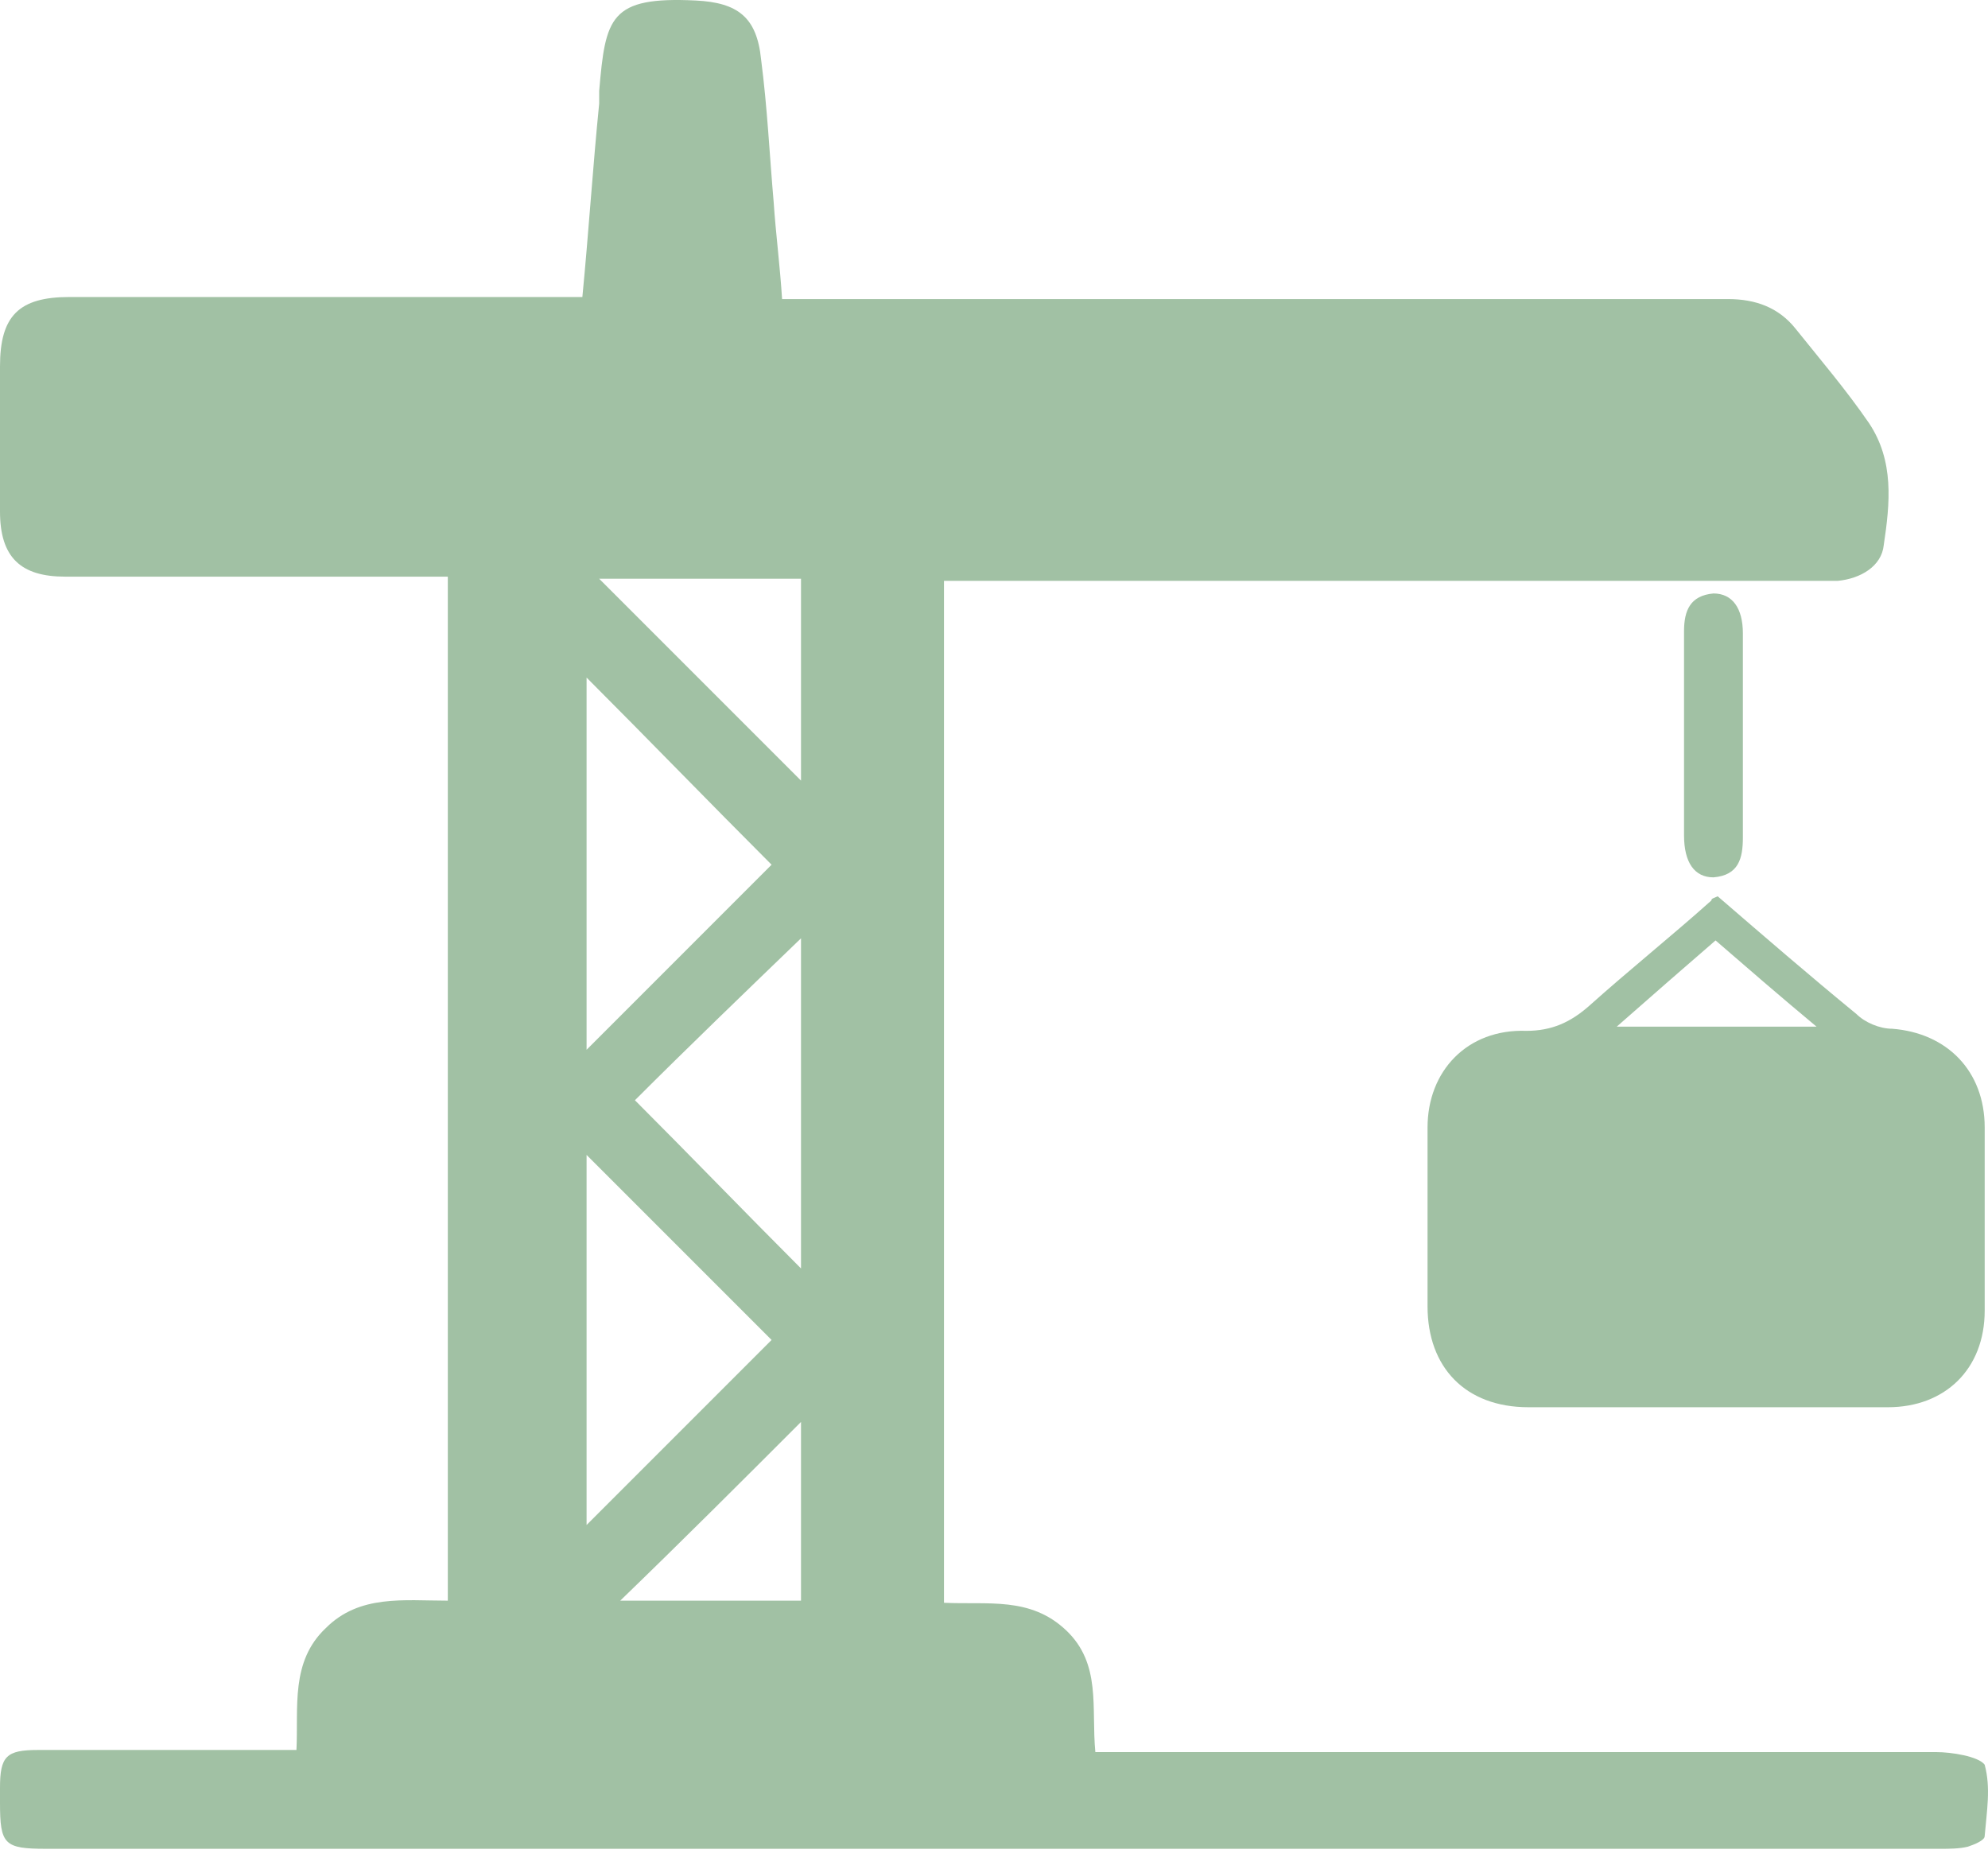
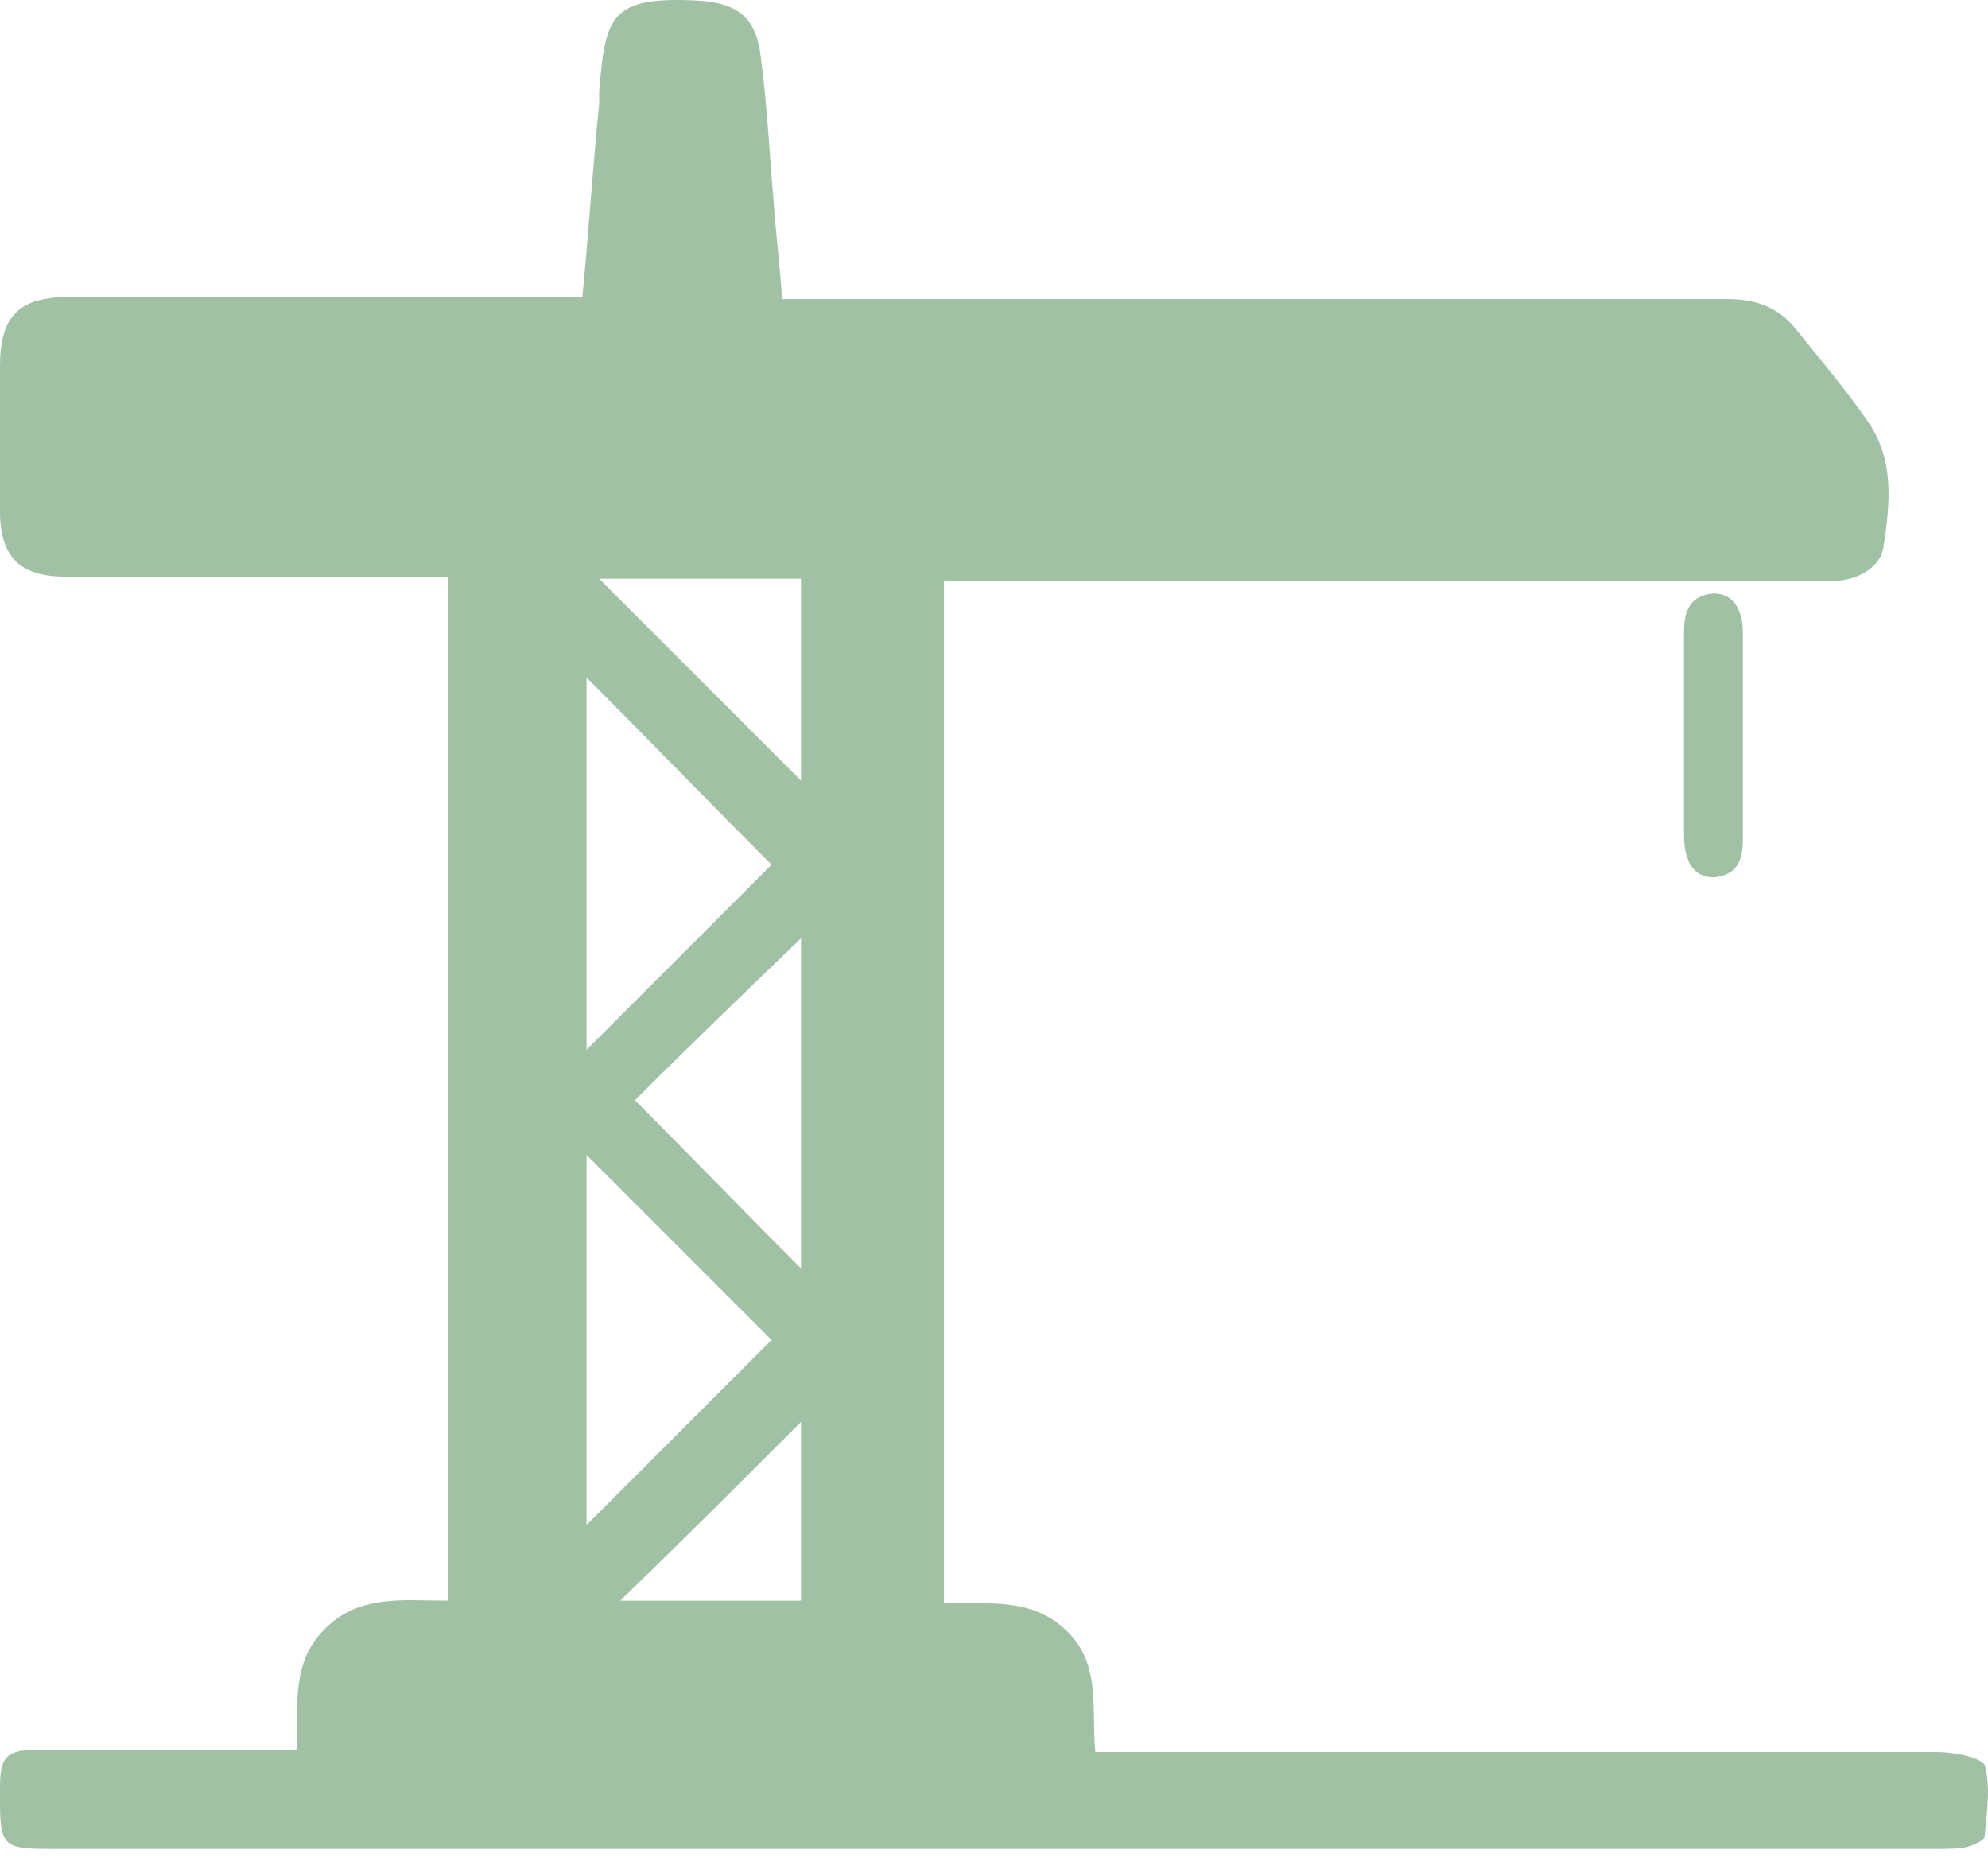
<svg xmlns="http://www.w3.org/2000/svg" width="50" height="47" viewBox="0 0 50 47" fill="none">
  <path d="M48.7 44.06C41.932 44.06 35.163 44.06 28.395 44.06C28.131 44.06 27.866 44.06 27.549 44.06C27.443 42.949 27.708 41.839 26.809 40.993C25.91 40.147 24.852 40.358 23.742 40.305C23.742 31.686 23.742 23.173 23.742 14.607C24.059 14.607 24.324 14.607 24.588 14.607C31.621 14.607 38.653 14.607 45.686 14.607C45.845 14.607 46.056 14.607 46.215 14.607C46.797 14.554 47.325 14.237 47.378 13.708C47.537 12.65 47.642 11.593 47.008 10.641C46.426 9.795 45.792 9.055 45.157 8.262C44.734 7.733 44.153 7.521 43.465 7.521C35.798 7.521 28.131 7.521 20.463 7.521C20.199 7.521 19.988 7.521 19.67 7.521C19.617 6.675 19.512 5.882 19.459 5.089C19.353 3.873 19.3 2.71 19.142 1.493C19.036 0.436 18.56 0.066 17.502 0.013C15.334 -0.093 15.229 0.436 15.07 2.287C15.07 2.392 15.07 2.498 15.07 2.604C14.911 4.19 14.806 5.829 14.647 7.469C14.383 7.469 14.171 7.469 13.96 7.469C9.888 7.469 5.817 7.469 1.745 7.469C0.476 7.469 0 7.944 0 9.213C0 10.43 0 11.646 0 12.862C0 14.025 0.529 14.501 1.639 14.501C4.6 14.501 7.561 14.501 10.523 14.501C10.787 14.501 10.998 14.501 11.263 14.501C11.263 23.12 11.263 31.634 11.263 40.252C10.152 40.252 9.042 40.094 8.196 40.94C7.297 41.786 7.509 42.949 7.456 44.007C7.086 44.007 6.821 44.007 6.61 44.007C4.706 44.007 2.855 44.007 0.952 44.007C0.159 44.007 0 44.165 0 44.959C0 45.064 0 45.223 0 45.329C0 46.386 0.106 46.492 1.163 46.492C17.026 46.492 32.89 46.492 48.806 46.492C49.017 46.492 49.282 46.492 49.493 46.439C49.652 46.386 49.916 46.281 49.916 46.175C49.969 45.54 50.075 44.959 49.916 44.377C49.758 44.165 49.07 44.06 48.7 44.06ZM14.753 17.039C16.286 18.573 17.82 20.159 19.406 21.745C17.925 23.226 16.339 24.812 14.753 26.399C14.753 23.226 14.753 20.106 14.753 17.039ZM14.753 29.043C16.339 30.629 17.872 32.162 19.406 33.696C17.872 35.229 16.339 36.763 14.753 38.349C14.753 35.282 14.753 32.162 14.753 29.043ZM20.146 40.252C18.56 40.252 17.079 40.252 15.599 40.252C17.132 38.772 18.666 37.239 20.146 35.758C20.146 37.133 20.146 38.613 20.146 40.252ZM20.146 31.898C18.719 30.47 17.344 29.043 15.969 27.668C17.291 26.346 18.719 24.971 20.146 23.596C20.146 26.293 20.146 29.043 20.146 31.898ZM20.146 19.63C18.454 17.938 16.762 16.246 15.07 14.554C16.656 14.554 18.401 14.554 20.146 14.554C20.146 16.352 20.146 18.044 20.146 19.63Z" fill="#A1C1A4" />
-   <path d="M49.917 28.355C49.917 26.927 48.965 25.976 47.59 25.87C47.273 25.87 46.903 25.711 46.691 25.5C45.528 24.548 44.365 23.543 43.201 22.539C43.096 22.591 43.043 22.591 43.043 22.644C42.038 23.543 40.98 24.389 39.976 25.288C39.5 25.711 39.024 25.923 38.389 25.923C36.909 25.87 35.904 26.927 35.904 28.355C35.904 29.836 35.904 31.369 35.904 32.85C35.904 34.383 36.856 35.388 38.442 35.388C41.456 35.388 44.47 35.388 47.484 35.388C48.912 35.388 49.917 34.436 49.917 32.955C49.917 31.422 49.917 29.889 49.917 28.355ZM40.663 25.817C41.562 25.024 42.355 24.336 43.148 23.649C43.942 24.336 44.735 25.024 45.687 25.817C43.942 25.817 42.408 25.817 40.663 25.817Z" fill="#A1C1A4" />
  <path d="M43.095 14.924C42.513 14.977 42.355 15.347 42.355 15.876C42.355 16.722 42.355 17.568 42.355 18.467C42.355 19.313 42.355 20.159 42.355 21.005C42.355 21.692 42.619 22.063 43.095 22.063C43.729 22.01 43.835 21.587 43.835 21.058C43.835 19.366 43.835 17.621 43.835 15.929C43.835 15.294 43.571 14.924 43.095 14.924Z" fill="#A1C1A4" />
</svg>